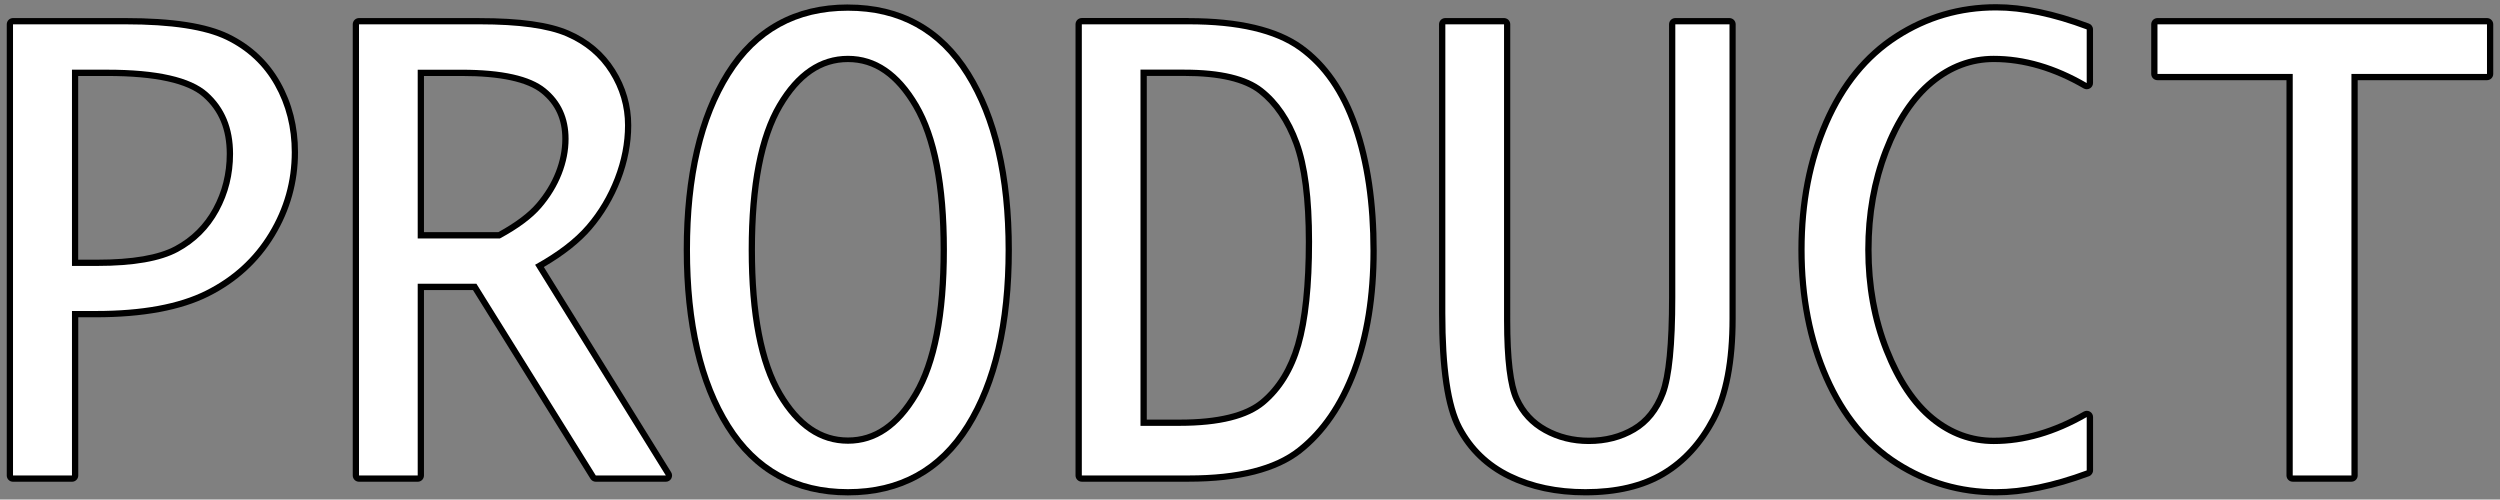
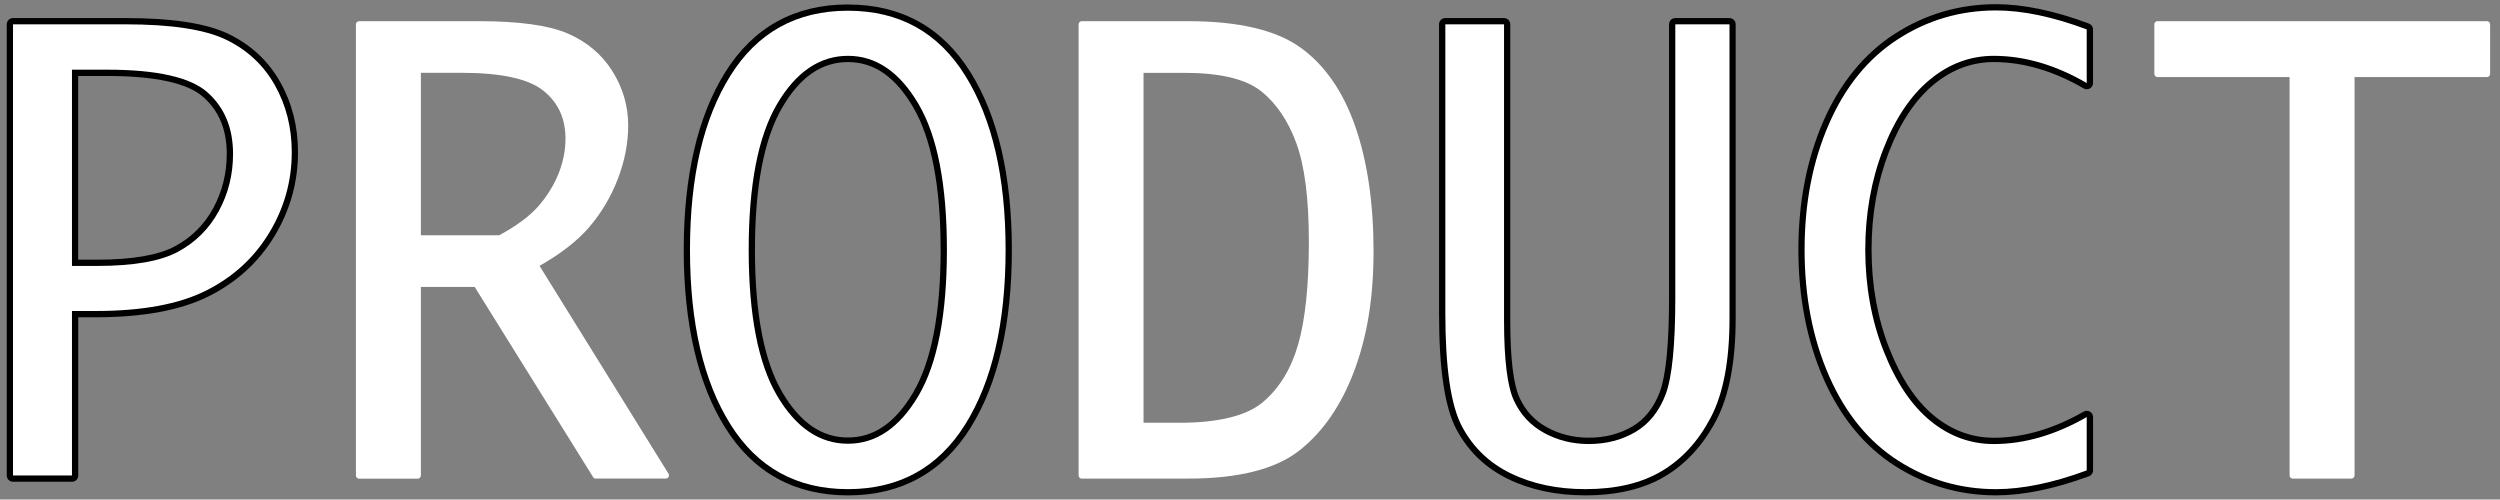
<svg xmlns="http://www.w3.org/2000/svg" viewBox="0 0 599.22 119.73" data-name="レイヤー 1" id="_レイヤー_1">
  <rect x="0" y="0" width="599.22" height="119.73" fill="#808080" stroke="none" />
  <defs>
    <style>
      .cls-1, .cls-2 {
        stroke-width: 0px;
      }

      .cls-2 {
        fill: #fff;
      }
    </style>
  </defs>
  <g>
    <path d="m3.12,114.72c-.41,0-.75-.34-.75-.75V5.83c0-.41.34-.75.75-.75h26.92c11.12,0,19.37,1.27,24.52,3.78,5.19,2.53,9.22,6.3,11.98,11.22,2.75,4.9,4.14,10.42,4.14,16.41,0,7.04-1.87,13.69-5.55,19.76-3.68,6.08-8.89,10.83-15.46,14.11-6.55,3.28-15.54,4.94-26.71,4.94h-4.96v38.67c0,.41-.34.75-.75.75H3.12Zm20.19-51.73c8.54,0,14.93-1.11,19.02-3.31,4.06-2.18,7.24-5.35,9.45-9.42,2.22-4.08,3.34-8.58,3.34-13.37,0-5.95-1.97-10.73-5.87-14.19-3.92-3.48-11.85-5.25-23.56-5.25h-7.68v45.53h5.3Z" class="cls-2" />
    <path d="m30.03,5.83c11.06,0,19.12,1.24,24.2,3.7,5.07,2.47,8.96,6.11,11.66,10.91,2.7,4.8,4.04,10.15,4.04,16.04,0,6.93-1.81,13.39-5.44,19.37-3.63,5.98-8.68,10.59-15.16,13.83-6.48,3.24-15.27,4.86-26.37,4.86h-5.71v39.42H3.12V5.83h26.92m-12.78,57.91h6.05c8.7,0,15.16-1.13,19.37-3.4,4.21-2.27,7.46-5.51,9.75-9.72,2.29-4.21,3.43-8.79,3.43-13.73,0-6.21-2.04-11.12-6.12-14.75-4.08-3.62-12.1-5.44-24.06-5.44h-8.43v47.03M30.03,4.33H3.12c-.83,0-1.5.67-1.5,1.5v108.14c0,.83.67,1.5,1.5,1.5h14.14c.83,0,1.5-.67,1.5-1.5v-37.92h4.21c11.28,0,20.38-1.69,27.04-5.02,6.71-3.35,12.01-8.2,15.77-14.4,3.75-6.19,5.65-12.97,5.65-20.15,0-6.12-1.43-11.77-4.24-16.77-2.84-5.05-6.98-8.93-12.31-11.52-5.33-2.59-13.46-3.86-24.85-3.86h0Zm-11.28,13.88h6.93c11.53,0,19.29,1.7,23.06,5.06,3.78,3.36,5.61,7.82,5.61,13.63,0,4.66-1.09,9.04-3.25,13.01-2.14,3.93-5.21,7-9.15,9.11-3.97,2.14-10.25,3.22-18.66,3.22h-4.55V18.2h0Z" class="cls-1" />
  </g>
  <g>
    <path d="m142.81,114.72c-.26,0-.5-.13-.64-.35l-28.39-45.59h-12.9v45.2c0,.41-.34.75-.75.75h-14.07c-.41,0-.75-.34-.75-.75V5.83c0-.41.34-.75.75-.75h28.89c9.48,0,16.59.99,21.13,2.95,4.59,1.98,8.19,5.02,10.7,9.02,2.51,4,3.79,8.37,3.79,12.97,0,4.29-.84,8.63-2.5,12.91-1.65,4.27-3.96,8.15-6.86,11.53-2.78,3.24-6.77,6.35-11.89,9.26l30.92,49.83c.14.23.15.52.02.76s-.38.39-.66.39h-16.79Zm-23.16-58.32c4.26-2.32,7.45-4.71,9.51-7.11,2.09-2.44,3.69-5.07,4.77-7.81,1.07-2.73,1.61-5.49,1.61-8.19,0-4.88-1.72-8.65-5.26-11.52-3.54-2.87-10.14-4.32-19.61-4.32h-9.79v38.94h18.77Z" class="cls-2" />
-     <path d="m114.94,5.83c9.42,0,16.37.96,20.83,2.89,4.46,1.93,7.92,4.84,10.37,8.73,2.45,3.9,3.67,8.09,3.67,12.57,0,4.21-.82,8.43-2.45,12.64-1.63,4.21-3.87,7.99-6.73,11.32-2.85,3.33-6.98,6.49-12.37,9.48l31.33,50.5h-16.79l-28.61-45.95h-14.07v45.95h-14.07V5.83h28.89m-14.82,51.32h19.71c4.44-2.4,7.74-4.86,9.89-7.37,2.15-2.51,3.78-5.19,4.89-8.02,1.11-2.83,1.67-5.65,1.67-8.46,0-5.07-1.85-9.11-5.54-12.1-3.69-2.99-10.39-4.49-20.08-4.49h-10.54v40.44m14.82-52.82h-28.89c-.83,0-1.5.67-1.5,1.5v108.14c0,.83.67,1.5,1.5,1.5h14.07c.83,0,1.5-.67,1.5-1.5v-44.45h11.74l28.17,45.24c.27.44.76.71,1.27.71h16.79c.54,0,1.05-.29,1.31-.77.26-.48.25-1.06-.04-1.52l-30.51-49.18c4.87-2.84,8.7-5.88,11.41-9.04,2.95-3.44,5.3-7.4,6.99-11.75,1.69-4.37,2.55-8.8,2.55-13.18,0-4.75-1.31-9.25-3.9-13.37-2.6-4.14-6.31-7.27-11.04-9.31-4.7-2.03-11.71-3.01-21.43-3.01h0Zm-13.32,13.88h9.04c9.3,0,15.74,1.4,19.14,4.15,3.35,2.72,4.98,6.29,4.98,10.93,0,2.61-.53,5.27-1.56,7.91-1.04,2.66-2.6,5.22-4.64,7.59-1.97,2.3-5.04,4.6-9.13,6.85h-17.83V18.2h0Z" class="cls-1" />
  </g>
  <g>
    <path d="m203.24,117.98c-12.5,0-22.18-5.33-28.77-15.85-6.53-10.4-9.83-24.62-9.83-42.27s3.31-31.74,9.83-42.16c6.6-10.54,16.28-15.88,28.77-15.88s22.17,5.34,28.74,15.88c6.5,10.43,9.8,24.61,9.8,42.16s-3.3,31.86-9.8,42.27c-6.57,10.52-16.24,15.85-28.74,15.85Zm0-103.86c-6.48,0-11.98,3.76-16.35,11.18-4.44,7.55-6.69,19.18-6.69,34.56s2.25,27.06,6.69,34.59c4.36,7.4,9.86,11.15,16.35,11.15s11.91-3.75,16.28-11.15c4.44-7.53,6.69-19.17,6.69-34.59s-2.25-27-6.69-34.56c-4.37-7.42-9.84-11.18-16.28-11.18Z" class="cls-2" />
    <path d="m203.24,2.57c12.28,0,21.65,5.18,28.1,15.53,6.46,10.35,9.69,24.28,9.69,41.77s-3.23,31.54-9.69,41.87-15.83,15.5-28.1,15.5-21.66-5.17-28.14-15.5c-6.48-10.33-9.72-24.29-9.72-41.87s3.24-31.41,9.72-41.77c6.48-10.35,15.86-15.53,28.14-15.53m0,103.79c6.75,0,12.39-3.84,16.92-11.52,4.53-7.68,6.8-19.34,6.8-34.97s-2.27-27.23-6.8-34.94c-4.53-7.7-10.17-11.55-16.92-11.55s-12.46,3.85-16.99,11.55c-4.53,7.7-6.8,19.35-6.8,34.94s2.27,27.29,6.8,34.97c4.53,7.68,10.2,11.52,16.99,11.52m0-105.29c-12.77,0-22.67,5.46-29.41,16.24-6.6,10.55-9.95,24.87-9.95,42.56s3.35,32.14,9.95,42.67c6.74,10.75,16.64,16.2,29.41,16.2s22.66-5.45,29.38-16.2c6.58-10.52,9.91-24.88,9.91-42.66s-3.34-32.01-9.91-42.56c-6.72-10.77-16.6-16.24-29.38-16.24h0Zm0,103.79c-6.28,0-11.42-3.53-15.7-10.78-4.37-7.41-6.59-18.92-6.59-34.21s2.22-26.74,6.59-34.18c4.28-7.28,9.42-10.81,15.7-10.81s11.35,3.54,15.63,10.81c4.37,7.44,6.59,18.93,6.59,34.18s-2.22,26.8-6.59,34.21c-4.28,7.26-9.39,10.78-15.63,10.78h0Z" class="cls-1" />
  </g>
  <g>
    <path d="m259.28,114.72c-.41,0-.75-.34-.75-.75V5.83c0-.41.34-.75.75-.75h25.62c11.93,0,20.94,2.12,26.77,6.29,5.83,4.17,10.27,10.56,13.19,18.99,2.89,8.36,4.36,18.38,4.36,29.78s-1.55,20.47-4.6,28.67c-3.07,8.25-7.5,14.7-13.15,19.15-5.68,4.48-14.62,6.75-26.56,6.75h-25.62Zm23.45-13.39c9.33,0,16.04-1.66,19.94-4.92,3.92-3.29,6.77-7.92,8.46-13.77,1.72-5.93,2.59-14.23,2.59-24.67s-1.01-18.2-3.01-23.67c-1.98-5.41-4.85-9.62-8.53-12.51-3.65-2.87-9.81-4.33-18.3-4.33h-9.79v83.87h8.63Z" class="cls-2" />
-     <path d="m284.91,5.83c11.83,0,20.6,2.05,26.34,6.15,5.73,4.1,10.04,10.31,12.91,18.62,2.88,8.32,4.32,18.16,4.32,29.53,0,10.78-1.52,20.25-4.55,28.41-3.04,8.16-7.34,14.43-12.91,18.83-5.57,4.4-14.27,6.59-26.1,6.59h-25.62V5.83h25.62m-11.55,96.24h9.38c9.56,0,16.37-1.7,20.42-5.1,4.05-3.4,6.96-8.11,8.7-14.14,1.74-6.03,2.62-14.32,2.62-24.88s-1.02-18.35-3.06-23.92c-2.04-5.57-4.96-9.86-8.77-12.85-3.81-2.99-10.06-4.49-18.76-4.49h-10.54v85.37m11.55-97.74h-25.62c-.83,0-1.5.67-1.5,1.5v108.14c0,.83.67,1.5,1.5,1.5h25.62c12.12,0,21.21-2.33,27.03-6.91,5.77-4.55,10.27-11.1,13.39-19.48,3.08-8.29,4.65-18.02,4.65-28.93,0-11.49-1.48-21.59-4.4-30.02-2.97-8.57-7.5-15.09-13.46-19.35-5.97-4.27-15.12-6.43-27.21-6.43h0Zm-10.05,13.88h9.04c8.31,0,14.31,1.4,17.83,4.17,3.57,2.8,6.35,6.9,8.29,12.18,1.97,5.38,2.97,13.26,2.97,23.41s-.86,18.6-2.56,24.46c-1.65,5.71-4.42,10.22-8.22,13.4-3.76,3.15-10.31,4.75-19.46,4.75h-7.88V18.2h0Z" class="cls-1" />
  </g>
  <g>
    <path d="m380.02,117.98c-6.83,0-12.96-1.29-18.2-3.85-5.29-2.57-9.34-6.48-12.06-11.61-2.7-5.09-4.06-14.35-4.06-27.5V5.83c0-.41.34-.75.75-.75h14.07c.41,0,.75.34.75.75v70.96c0,9.23.77,15.57,2.28,18.85,1.49,3.23,3.81,5.74,6.89,7.44,3.11,1.72,6.61,2.59,10.41,2.59,4.01,0,7.65-.94,10.8-2.79,3.12-1.83,5.44-4.74,6.92-8.66,1.5-4,2.26-11.72,2.26-22.95V5.83c0-.41.34-.75.75-.75h12.98c.41,0,.75.34.75.75v70.55c0,10.18-1.54,18.27-4.57,24.04-3.04,5.78-7.09,10.21-12.04,13.14-4.95,2.93-11.23,4.42-18.67,4.42Z" class="cls-2" />
    <path d="m414.54,5.83v70.55c0,10.1-1.5,18-4.49,23.69-2.99,5.69-6.91,9.97-11.76,12.85-4.85,2.88-10.94,4.32-18.28,4.32-6.75,0-12.71-1.26-17.88-3.77-5.17-2.51-9.07-6.28-11.72-11.28-2.65-5.01-3.98-14.06-3.98-27.15V5.83h14.07v70.96c0,9.38.78,15.77,2.34,19.17,1.56,3.4,3.96,5.99,7.21,7.78,3.24,1.79,6.83,2.69,10.77,2.69,4.17,0,7.9-.96,11.18-2.89,3.28-1.93,5.7-4.94,7.24-9.04,1.54-4.1,2.31-11.84,2.31-23.21V5.83h12.98m0-1.5h-12.98c-.83,0-1.5.67-1.5,1.5v65.45c0,11.14-.75,18.77-2.22,22.68-1.41,3.75-3.63,6.54-6.59,8.27-3.04,1.78-6.54,2.68-10.42,2.68-3.67,0-7.05-.84-10.05-2.5-2.98-1.65-5.13-3.97-6.57-7.1-1.46-3.18-2.21-9.42-2.21-18.54V5.83c0-.83-.67-1.5-1.5-1.5h-14.07c-.83,0-1.5.67-1.5,1.5v69.19c0,13.47,1.36,22.58,4.15,27.86,2.79,5.27,6.96,9.28,12.39,11.93,5.35,2.6,11.58,3.92,18.53,3.92,7.58,0,13.99-1.52,19.05-4.53,5.07-3.01,9.21-7.53,12.32-13.44,3.09-5.88,4.66-14.08,4.66-24.39V5.83c0-.83-.67-1.5-1.5-1.5h0Z" class="cls-1" />
  </g>
  <g>
    <path d="m478.41,117.98c-8.58,0-16.58-2.33-23.78-6.91-7.21-4.59-12.88-11.5-16.87-20.55-3.97-9-5.98-19.31-5.98-30.65s1.99-21.5,5.91-30.48c3.94-9.02,9.59-15.96,16.8-20.62,7.2-4.66,15.25-7.02,23.92-7.02,6.45,0,13.85,1.55,22.01,4.6.29.11.49.39.49.7v12.85c0,.27-.14.52-.38.65-.12.07-.25.1-.37.1s-.26-.03-.38-.1c-7.33-4.26-14.7-6.42-21.92-6.42-5.41,0-10.42,1.87-14.88,5.57-4.5,3.73-8.19,9.27-10.96,16.48-2.79,7.24-4.2,15.21-4.2,23.69s1.47,16.75,4.37,24.06c2.88,7.28,6.58,12.79,10.99,16.38,4.37,3.56,9.31,5.37,14.68,5.37,7.17,0,14.55-2.14,21.92-6.36.12-.07.24-.1.37-.1s.26.03.38.1c.23.13.37.38.37.65v12.78c0,.31-.2.6-.49.7-8.16,3.01-15.56,4.53-22.01,4.53Z" class="cls-2" />
    <path d="m478.41,2.5c6.39,0,13.64,1.52,21.75,4.55v12.85c-7.48-4.35-14.91-6.52-22.29-6.52-5.62,0-10.74,1.91-15.36,5.74-4.62,3.83-8.35,9.43-11.18,16.79-2.83,7.36-4.25,15.35-4.25,23.96s1.47,16.9,4.42,24.33c2.94,7.43,6.68,12.99,11.21,16.69,4.53,3.69,9.58,5.54,15.16,5.54,7.34,0,14.77-2.15,22.29-6.46v12.78c-8.11,2.99-15.36,4.49-21.75,4.49-8.47,0-16.27-2.27-23.38-6.8-7.11-4.53-12.64-11.27-16.58-20.22-3.94-8.95-5.91-19.07-5.91-30.35s1.95-21.25,5.85-30.18c3.9-8.93,9.4-15.69,16.52-20.29,7.11-4.6,14.95-6.9,23.52-6.9m0-1.5c-8.82,0-17,2.4-24.33,7.14-7.33,4.74-13.08,11.79-17.08,20.95-3.96,9.07-5.97,19.43-5.97,30.78s2.03,21.85,6.04,30.95c4.05,9.18,9.82,16.21,17.15,20.88,7.33,4.67,15.46,7.03,24.19,7.03,6.54,0,14.03-1.54,22.27-4.58.59-.22.98-.78.98-1.41v-12.78c0-.53-.28-1.03-.75-1.3-.23-.13-.49-.2-.75-.2-.26,0-.51.07-.75.2-7.26,4.15-14.51,6.26-21.55,6.26-5.19,0-9.98-1.75-14.21-5.2-4.31-3.51-7.93-8.92-10.77-16.08-2.86-7.22-4.31-15.22-4.31-23.78s1.4-16.26,4.15-23.42c2.72-7.08,6.34-12.52,10.74-16.17,4.32-3.58,9.17-5.4,14.4-5.4,7.08,0,14.33,2.13,21.54,6.32.23.14.49.2.75.2s.52-.07.75-.2c.47-.27.75-.76.75-1.3V7.05c0-.63-.39-1.19-.97-1.4-8.24-3.08-15.74-4.65-22.28-4.65h0Z" class="cls-1" />
  </g>
  <g>
    <path d="m549.54,114.72c-.41,0-.75-.34-.75-.75V18.47h-31.67c-.41,0-.75-.34-.75-.75V5.83c0-.41.34-.75.75-.75h78.98c.41,0,.75.34.75.75v11.89c0,.41-.34.75-.75.75h-31.74v95.49c0,.41-.34.75-.75.75h-14.07Z" class="cls-2" />
-     <path d="m596.1,5.83v11.89h-32.49v96.24h-14.07V17.72h-32.42V5.83h78.98m0-1.5h-78.98c-.83,0-1.5.67-1.5,1.5v11.89c0,.83.67,1.5,1.5,1.5h30.92v94.74c0,.83.67,1.5,1.5,1.5h14.07c.83,0,1.5-.67,1.5-1.5V19.22h30.99c.83,0,1.5-.67,1.5-1.5V5.83c0-.83-.67-1.5-1.5-1.5h0Z" class="cls-1" />
  </g>
</svg>